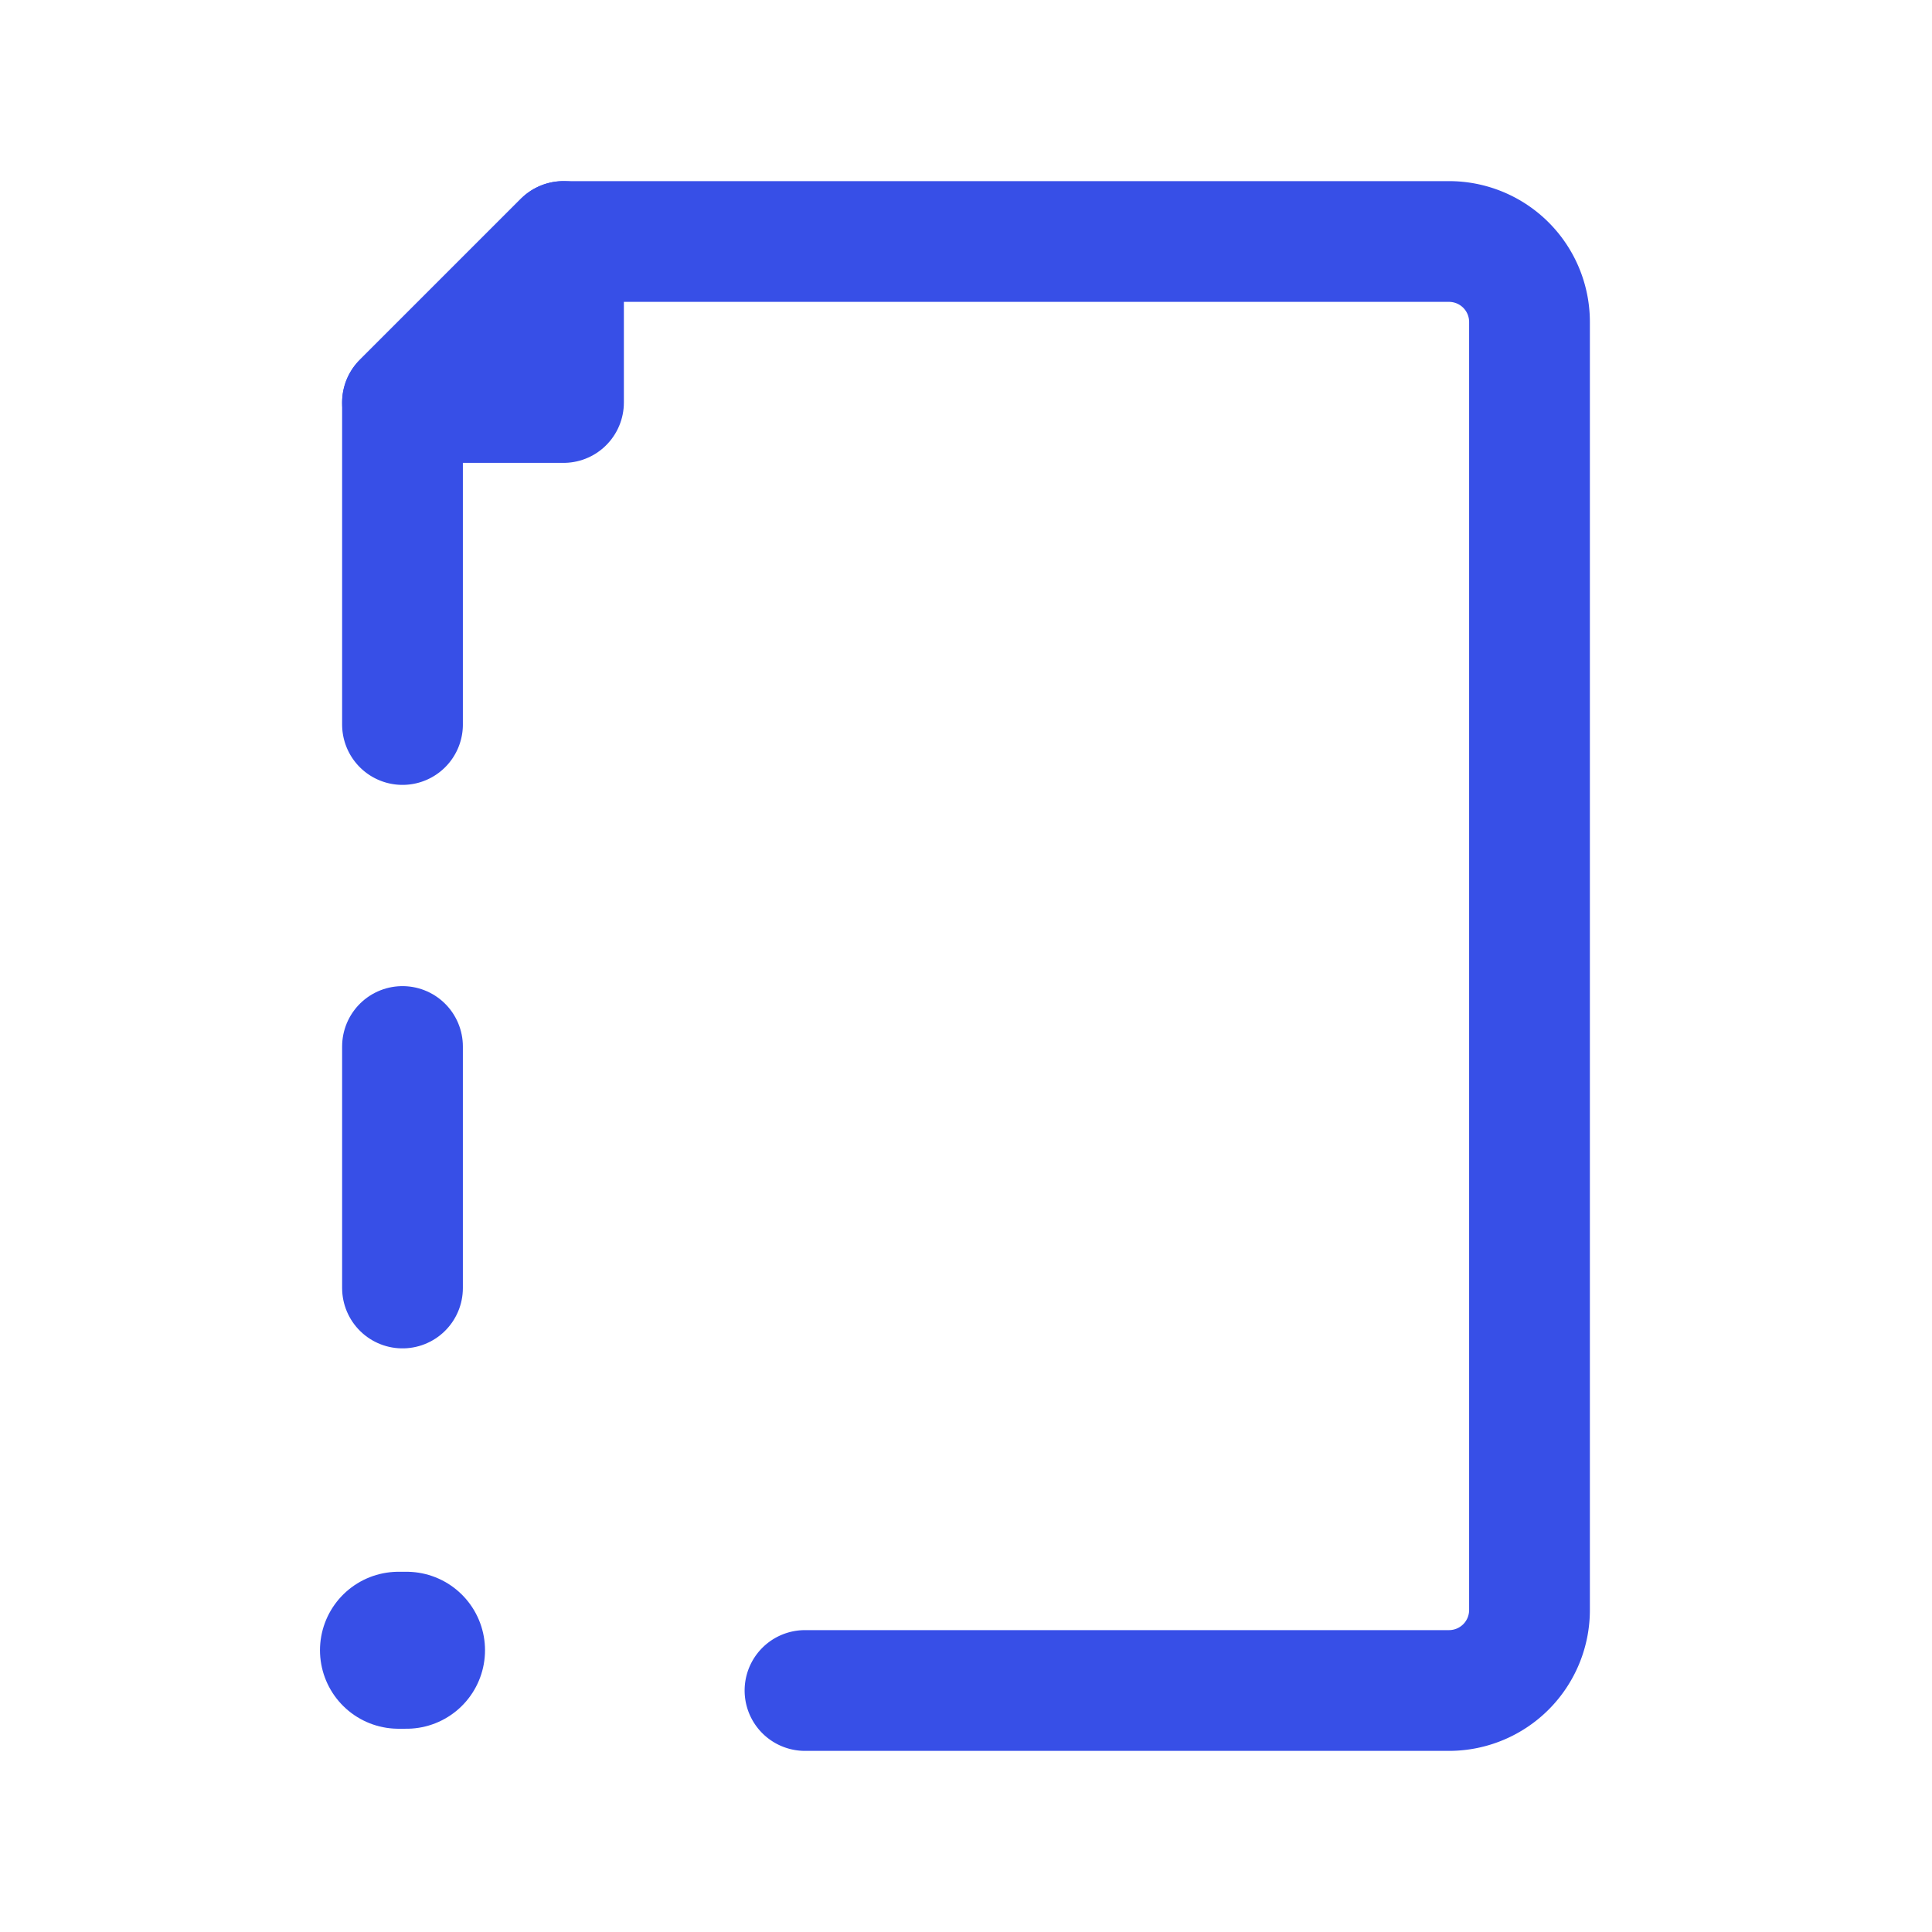
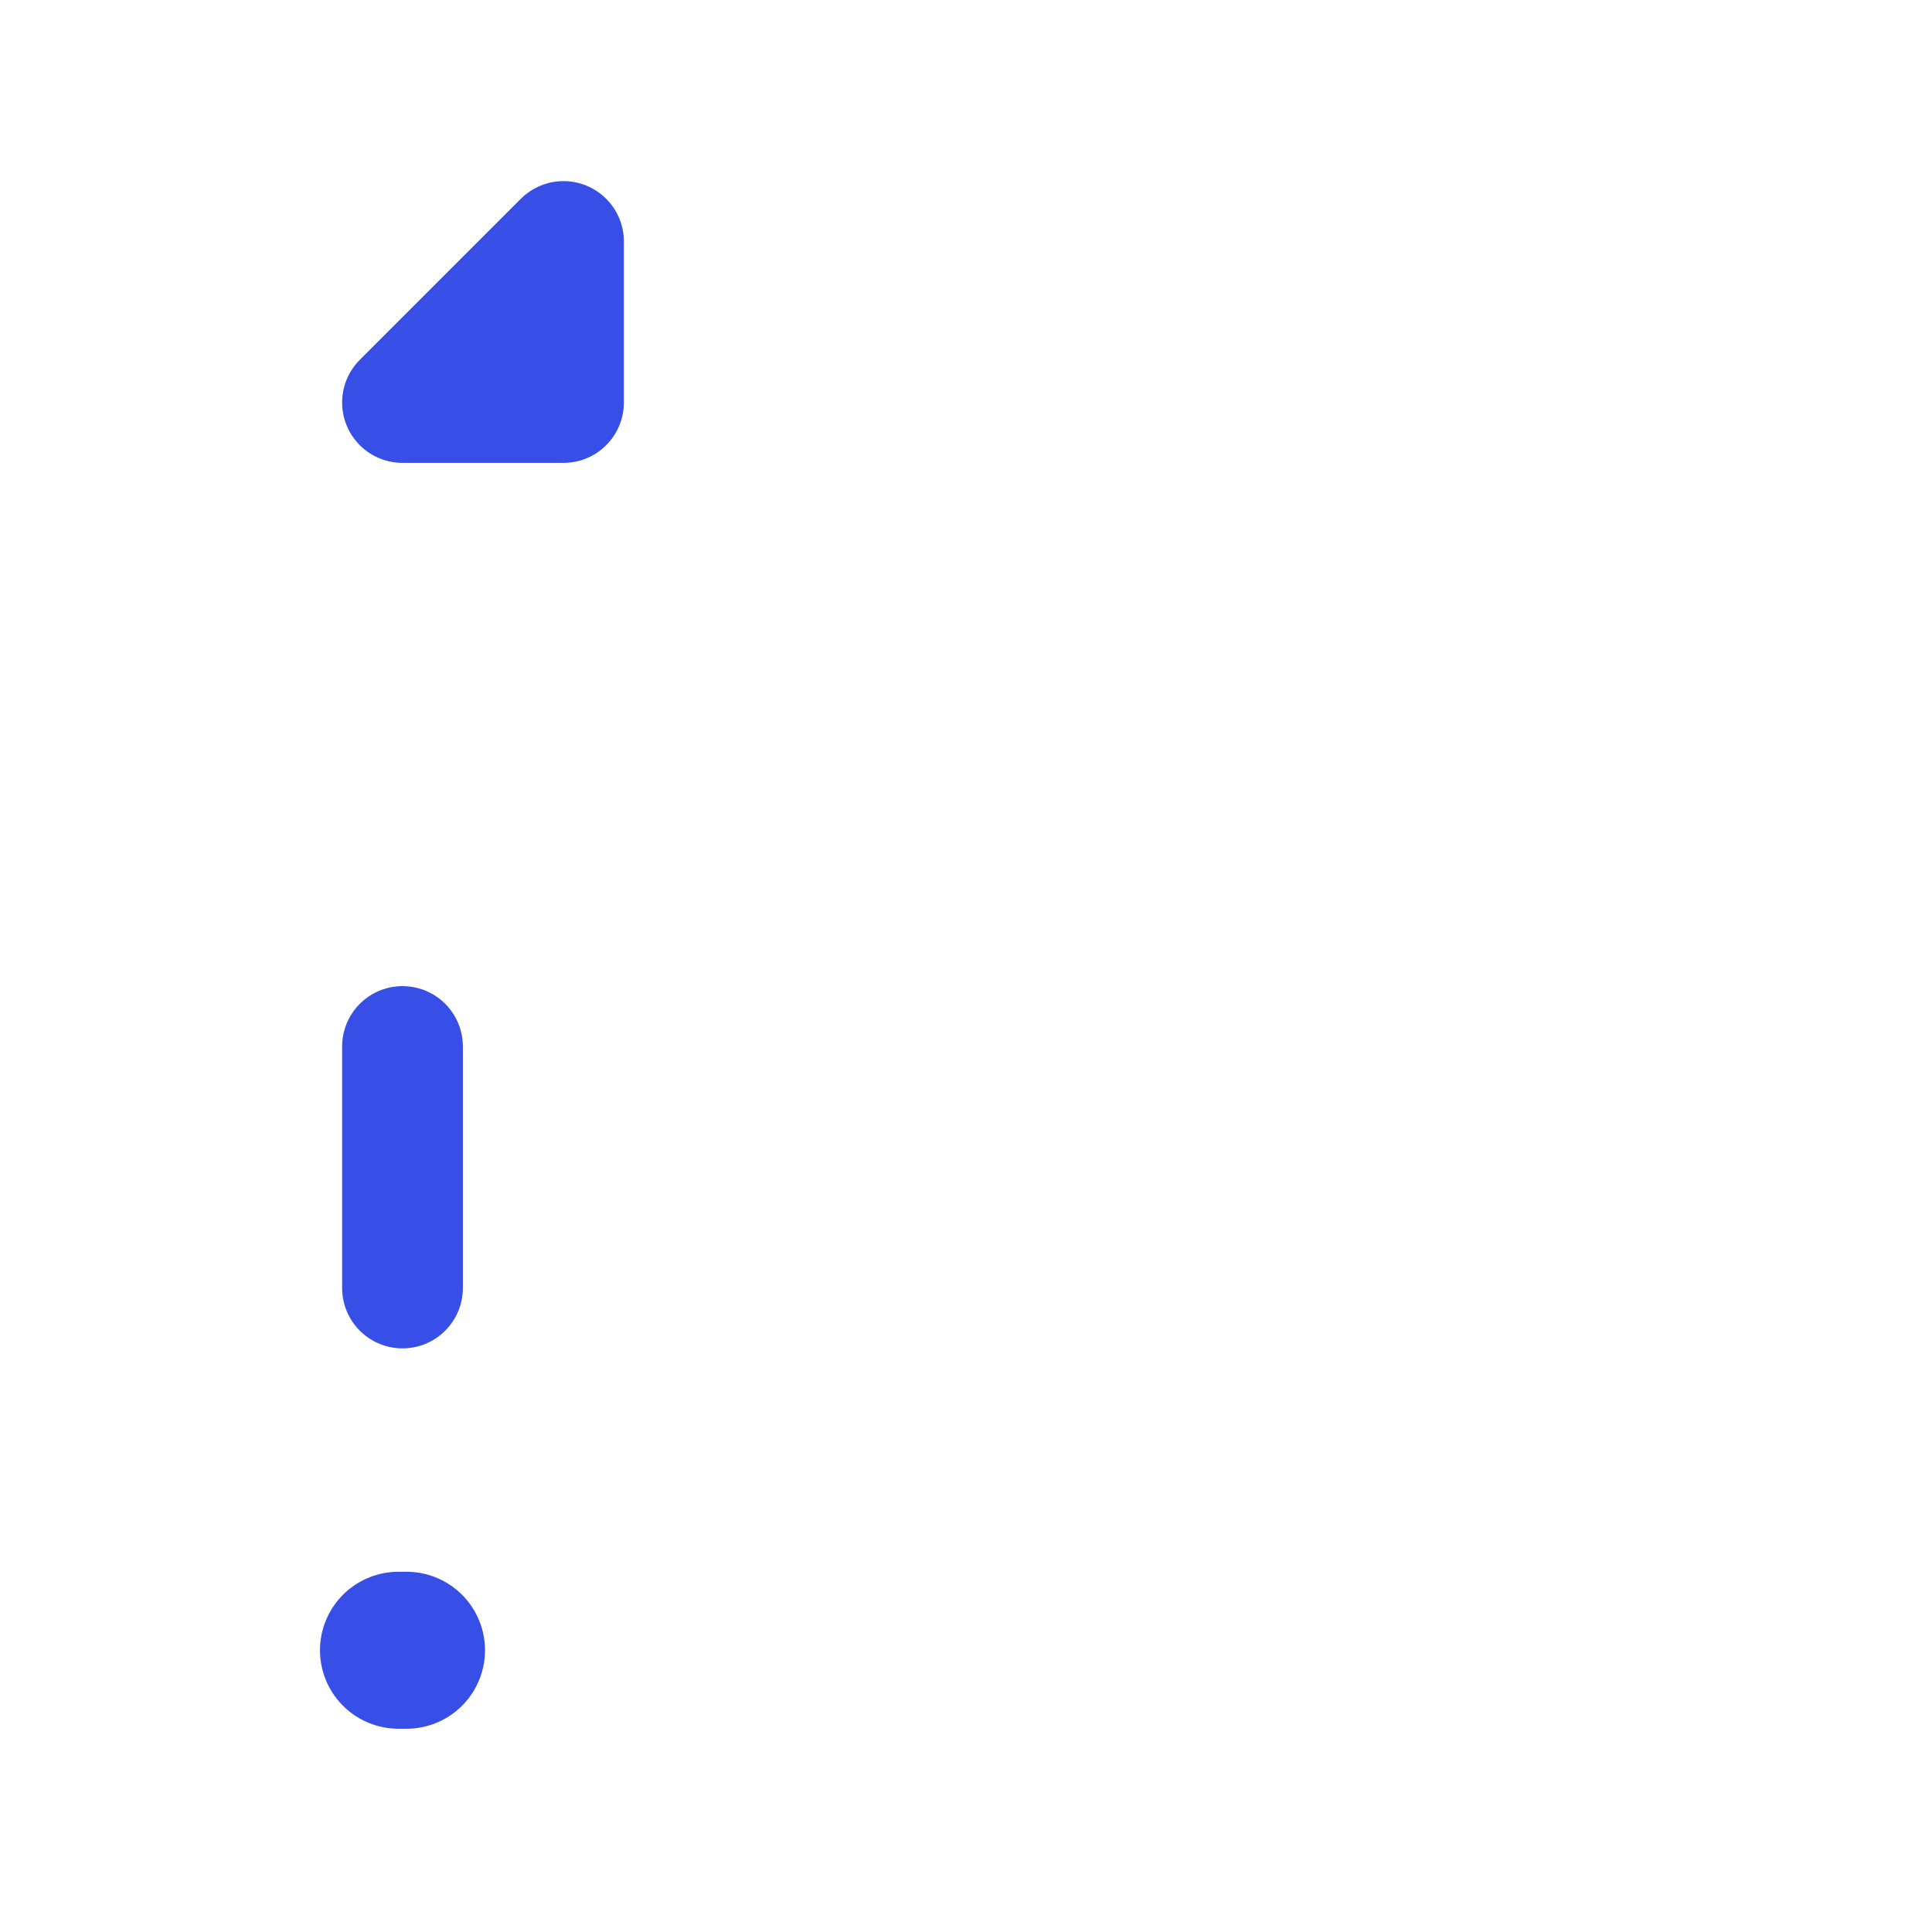
<svg xmlns="http://www.w3.org/2000/svg" fill="#374fe7" width="800px" height="800px" viewBox="0 0 24 24" id="document-error-left" class="icon line">
  <line id="primary-upstroke" x1="5.05" y1="20.5" x2="4.95" y2="20.5" style="fill: none; stroke: #374fe7; stroke-linecap: round; stroke-linejoin: round; stroke-width: 1.95;" />
-   <path id="primary" d="M10,21h8a1,1,0,0,0,1-1V4a1,1,0,0,0-1-1H7L5,5V9" style="fill: none; stroke: #374fe7; stroke-linecap: round; stroke-linejoin: round; stroke-width: 1.5;" />
  <path id="primary-2" data-name="primary" d="M5,5H7V3Zm0,8v3" style="fill: none; stroke: #374fe7; stroke-linecap: round; stroke-linejoin: round; stroke-width: 1.5;" />
</svg>